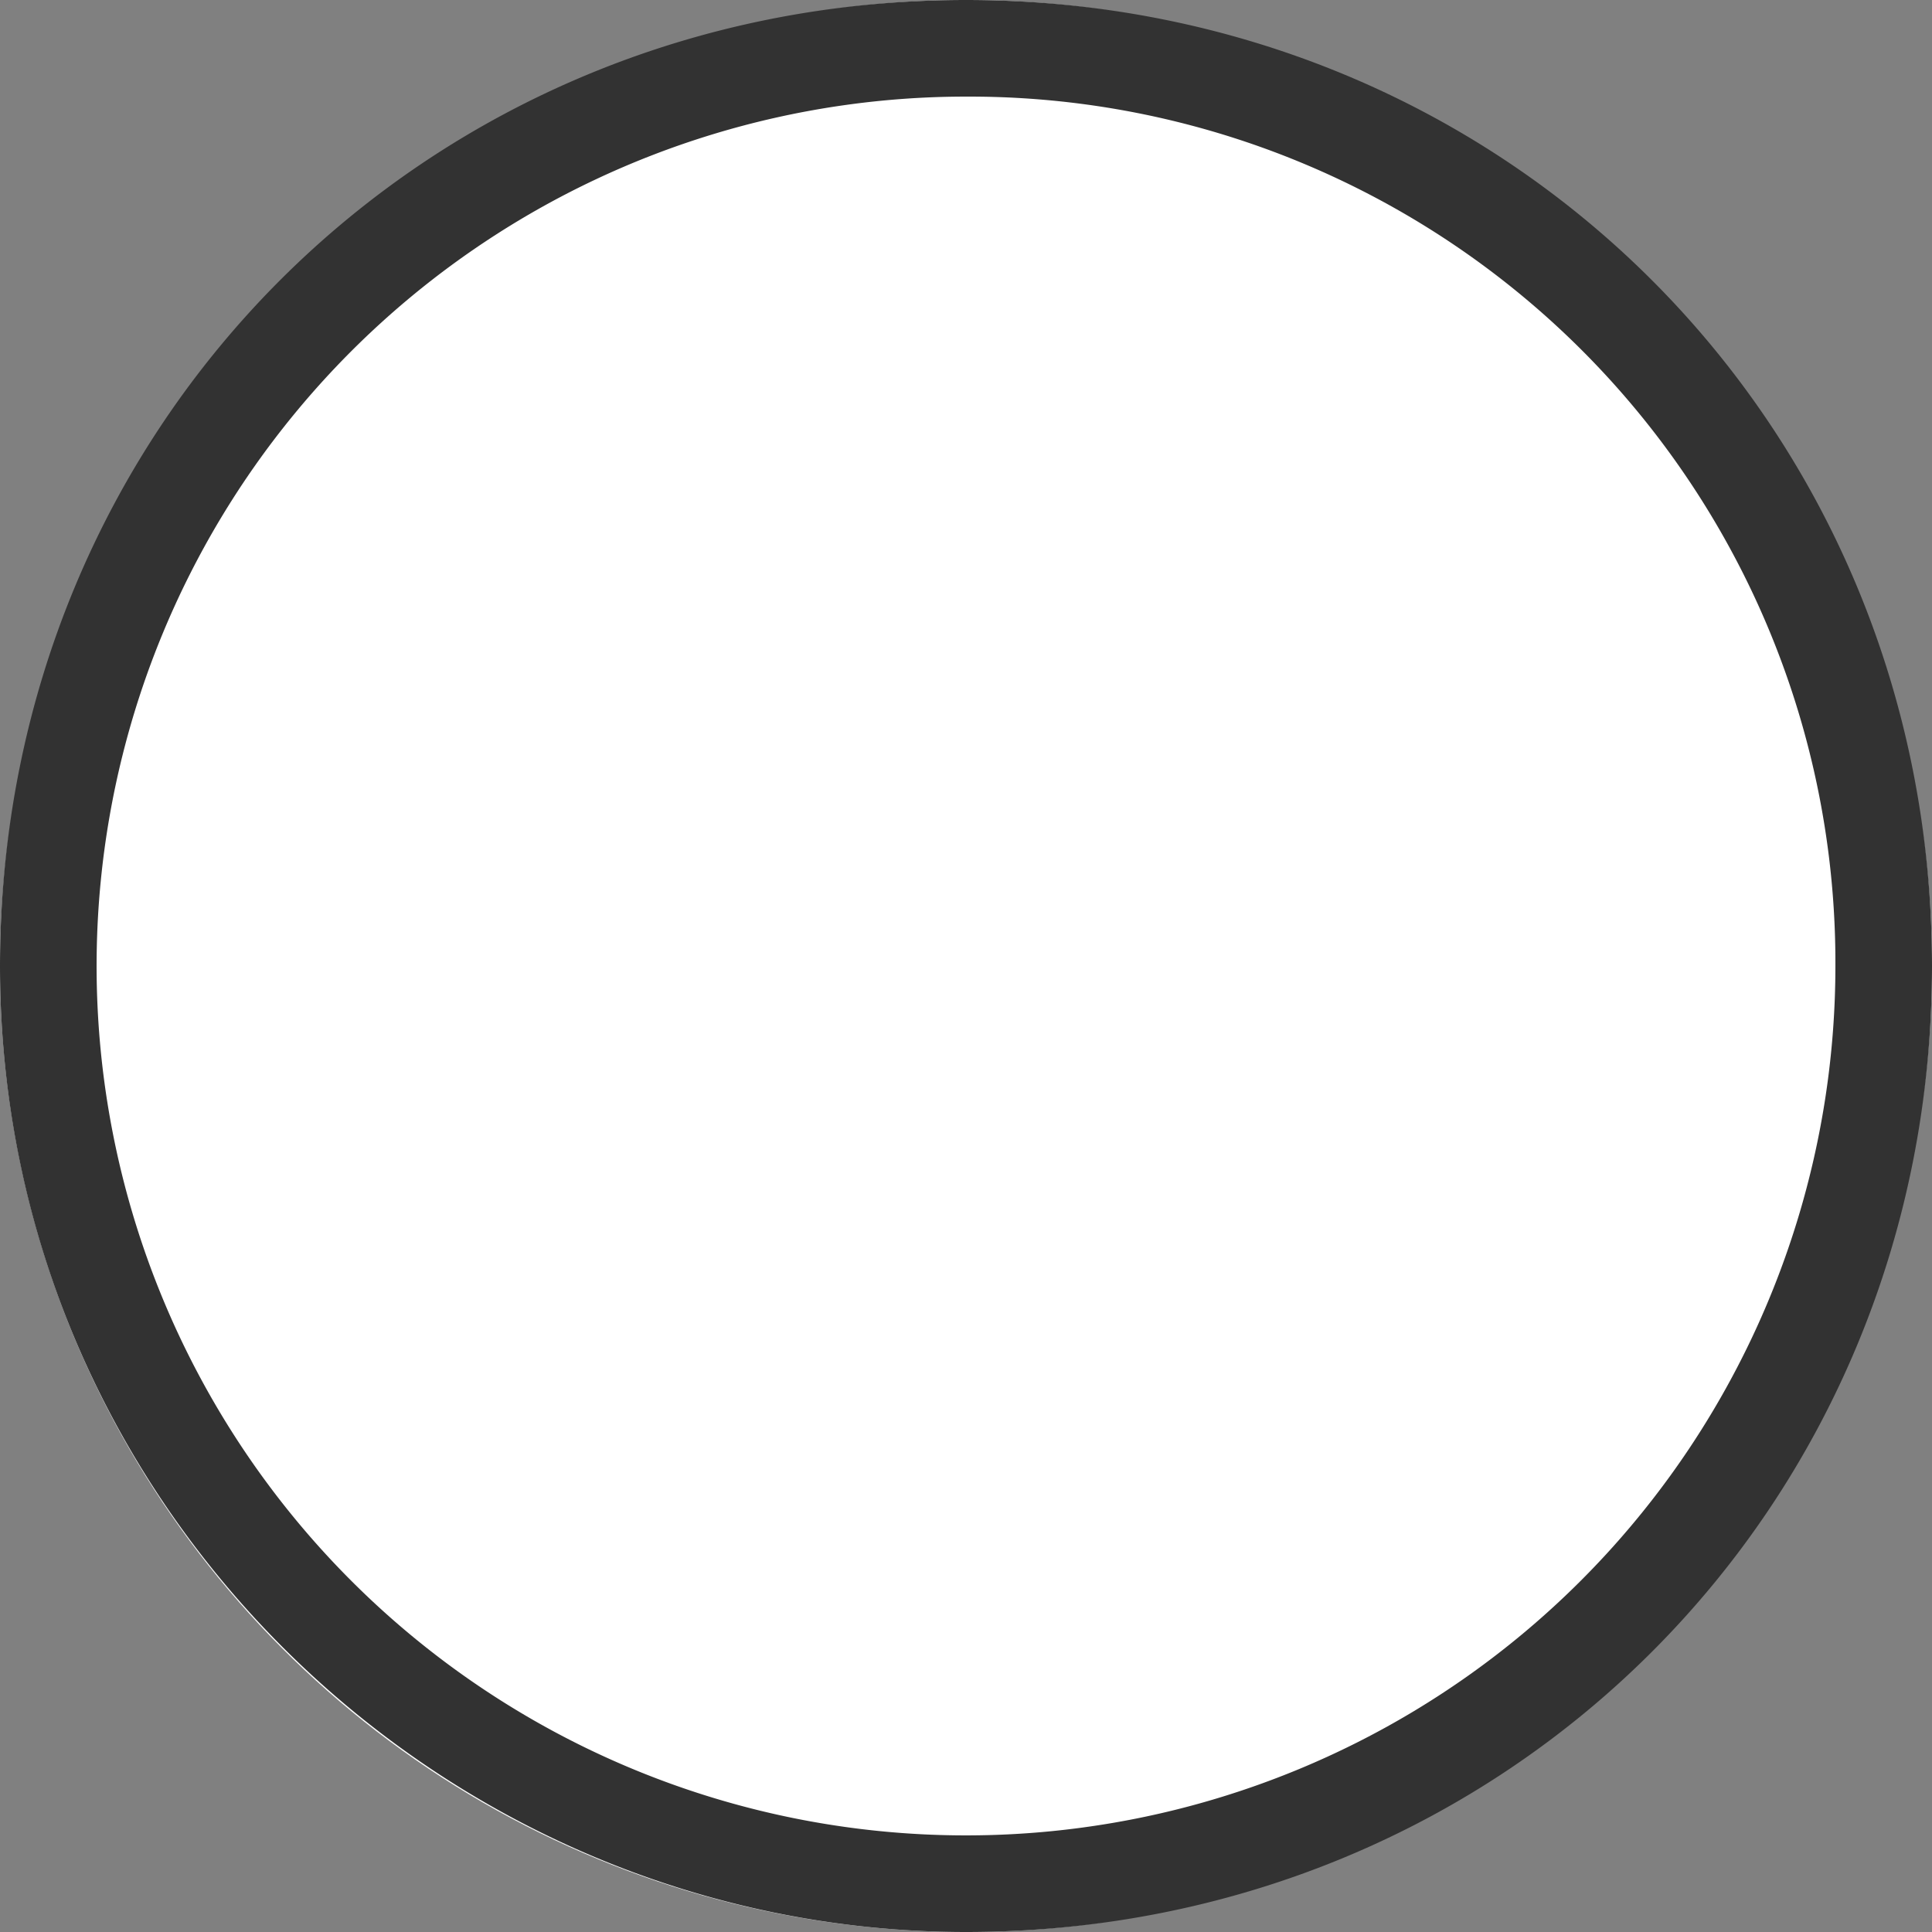
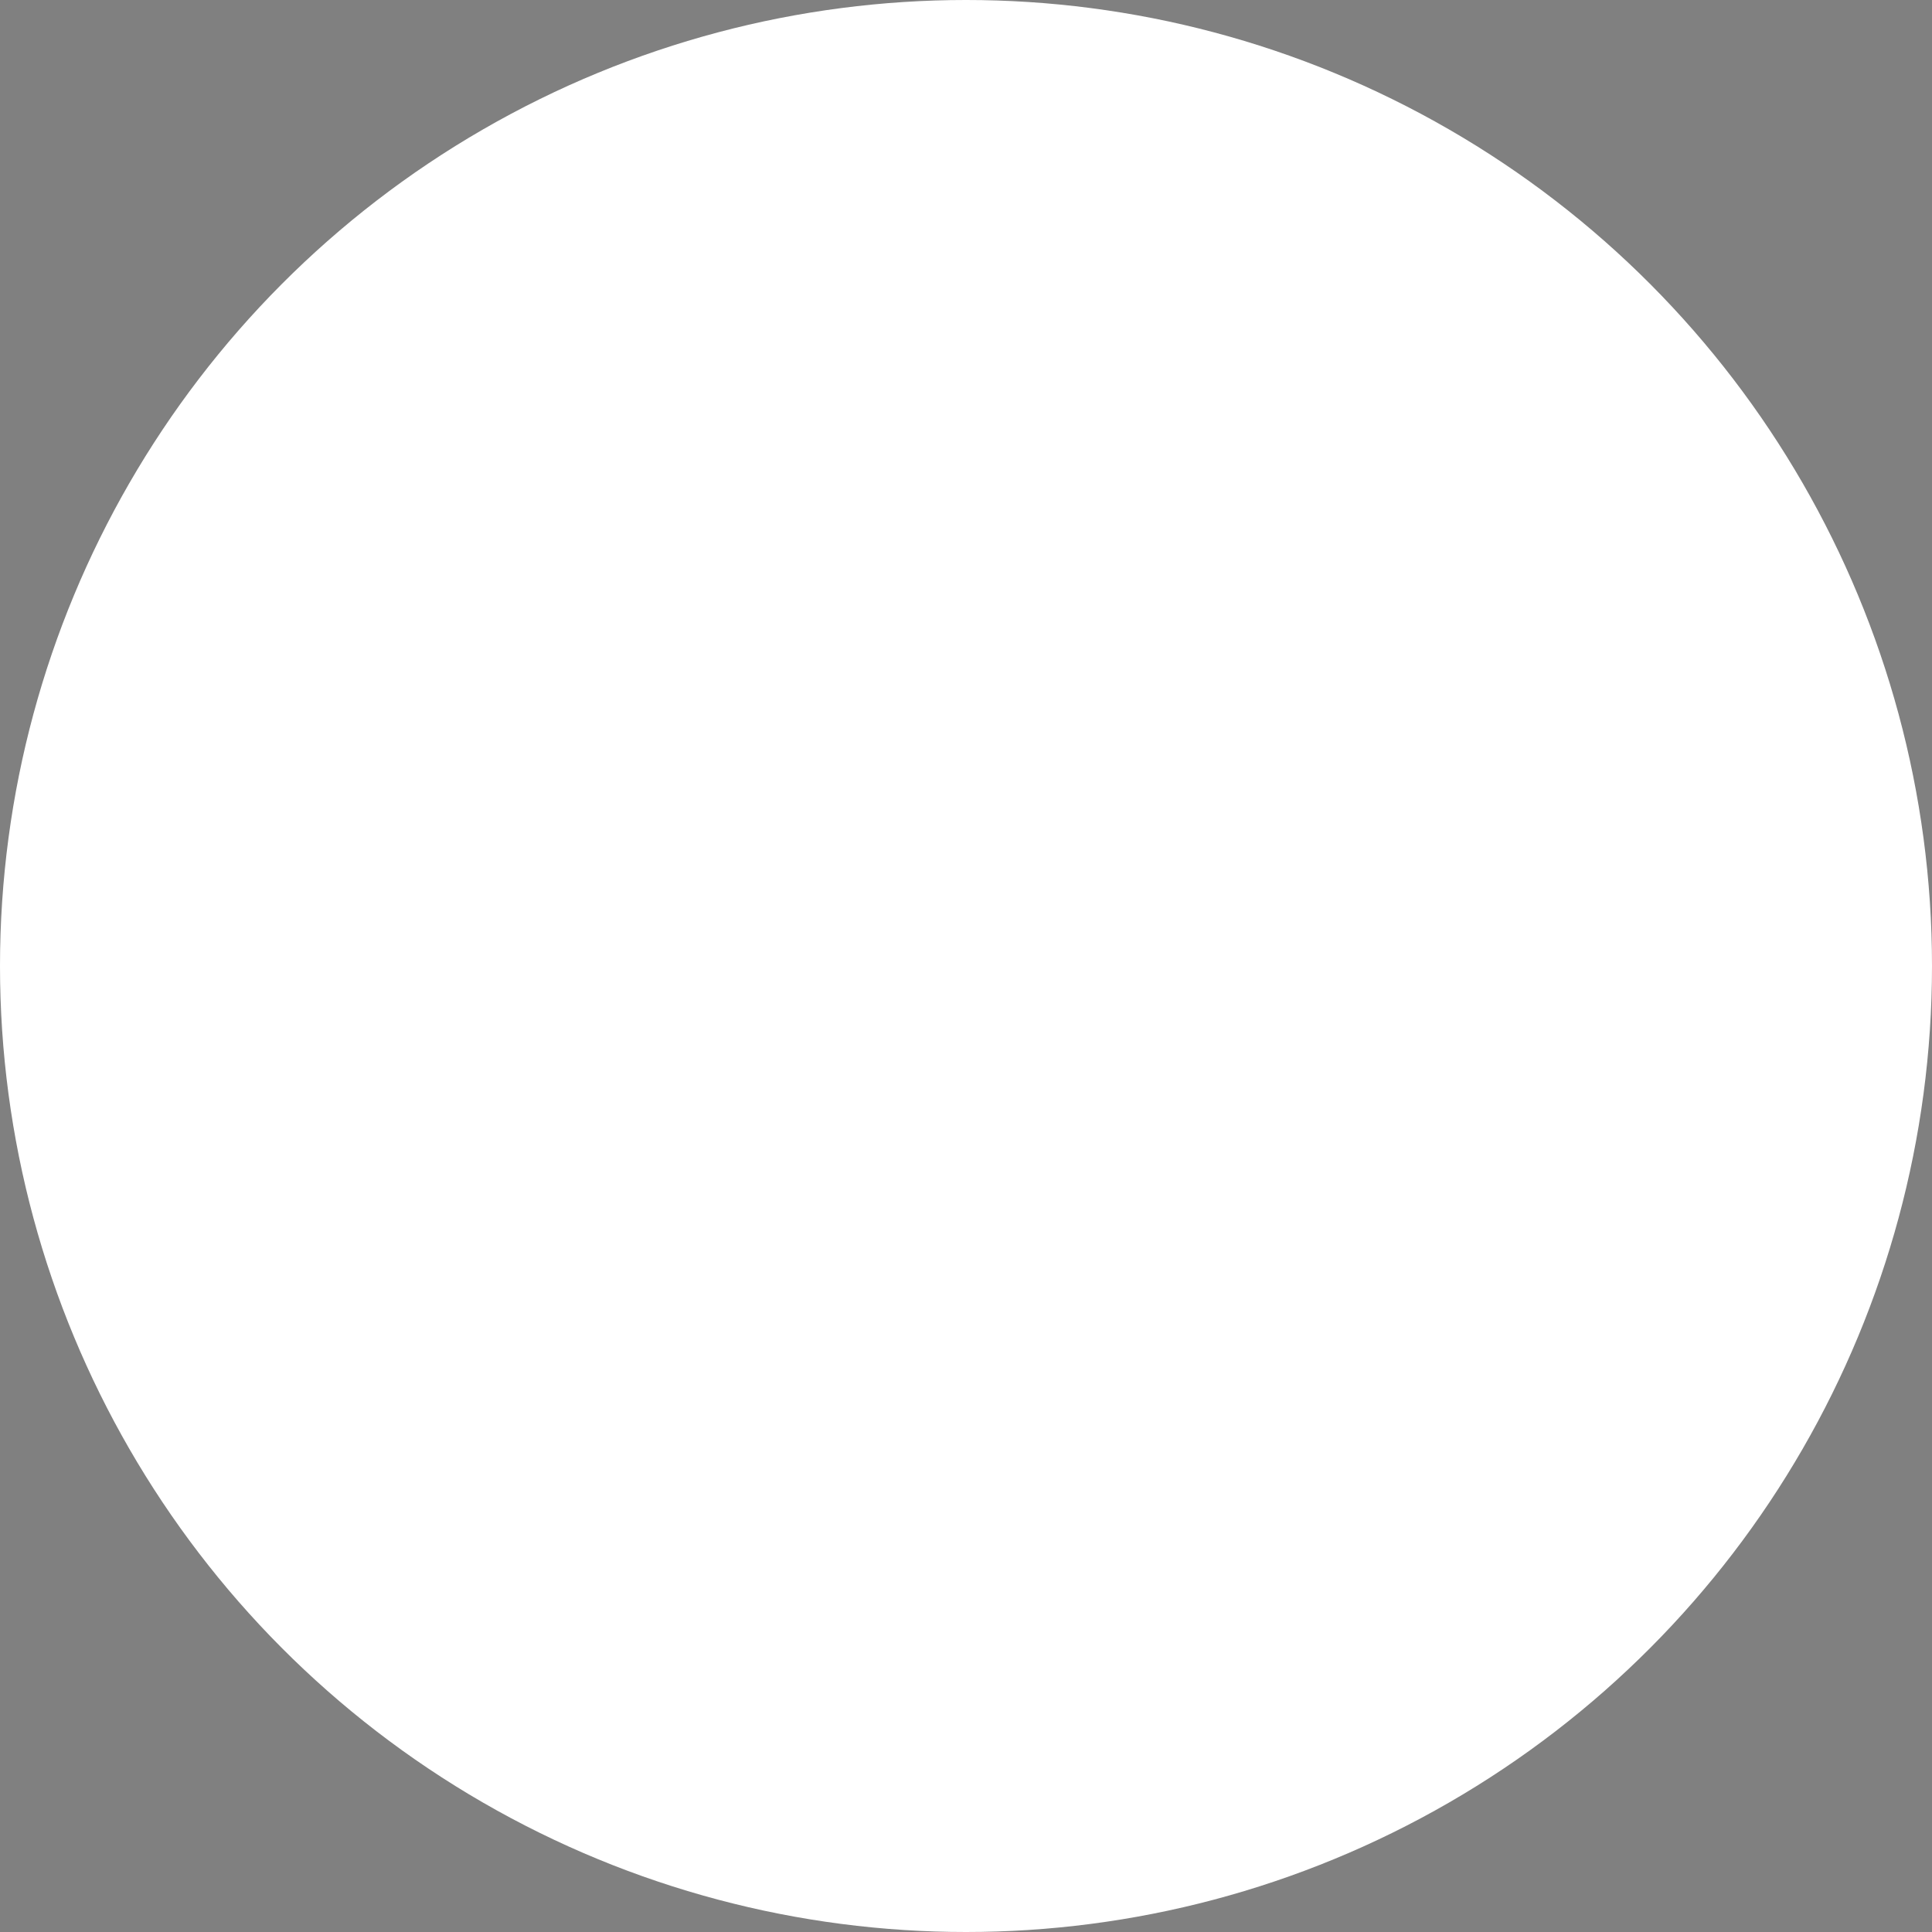
<svg xmlns="http://www.w3.org/2000/svg" id="Črna_neaktivna" data-name="Črna neaktivna" viewBox="0 0 149.976 149.976">
  <rect x="0" y="0" width="149.976" height="149.976" fill="#808080" stroke="none" />
  <defs>
    <style>
      .cls-1 {
        fill: #fff;
      }

      .cls-2 {
        fill: #323232;
      }
    </style>
  </defs>
  <g id="Group_2299" data-name="Group 2299">
    <circle id="Ellipse_1159" data-name="Ellipse 1159" class="cls-1" cx="74.988" cy="74.988" r="74.988" />
  </g>
  <g id="Group_2300" data-name="Group 2300">
-     <path id="Path_5636" data-name="Path 5636" class="cls-2" d="M74.988,149.976C34.494,149.976,0,116.981,0,74.988S32.995,0,74.988,0s74.988,32.995,74.988,74.988S116.981,149.976,74.988,149.976Zm0-142.477a67.489,67.489,0,1,0,67.489,67.489A67.209,67.209,0,0,0,74.988,7.5Z" />
-   </g>
+     </g>
</svg>